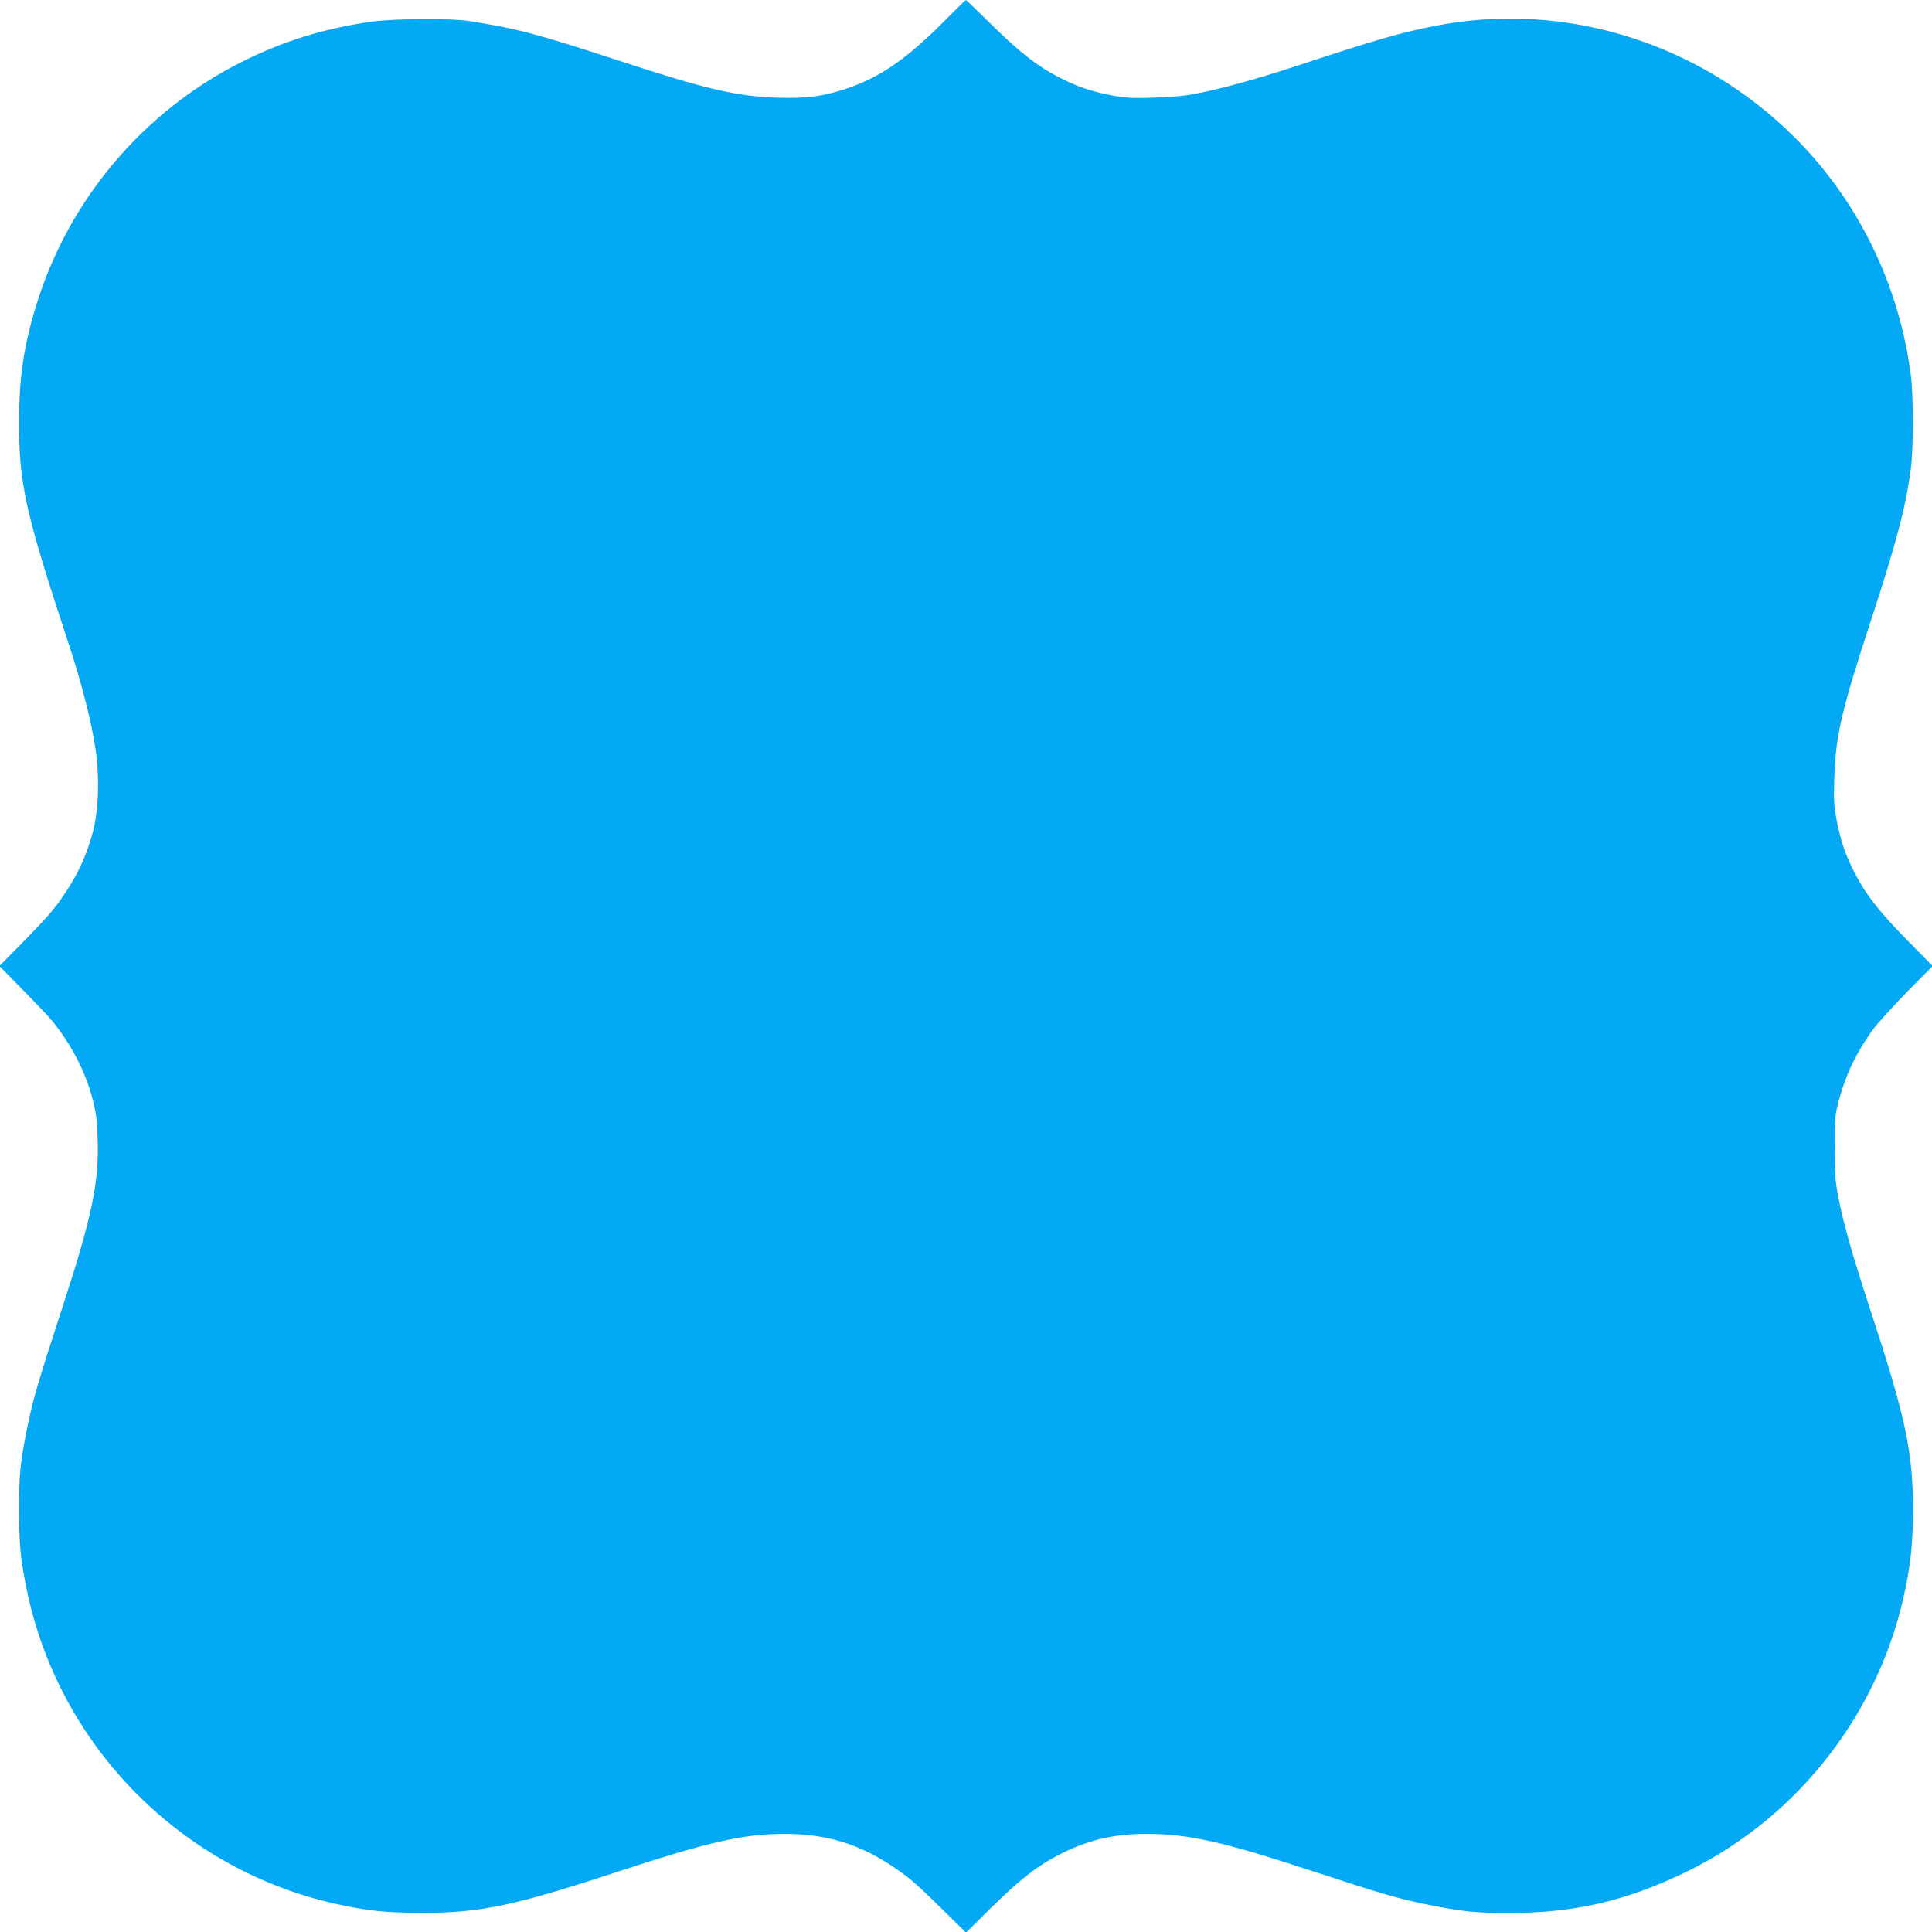
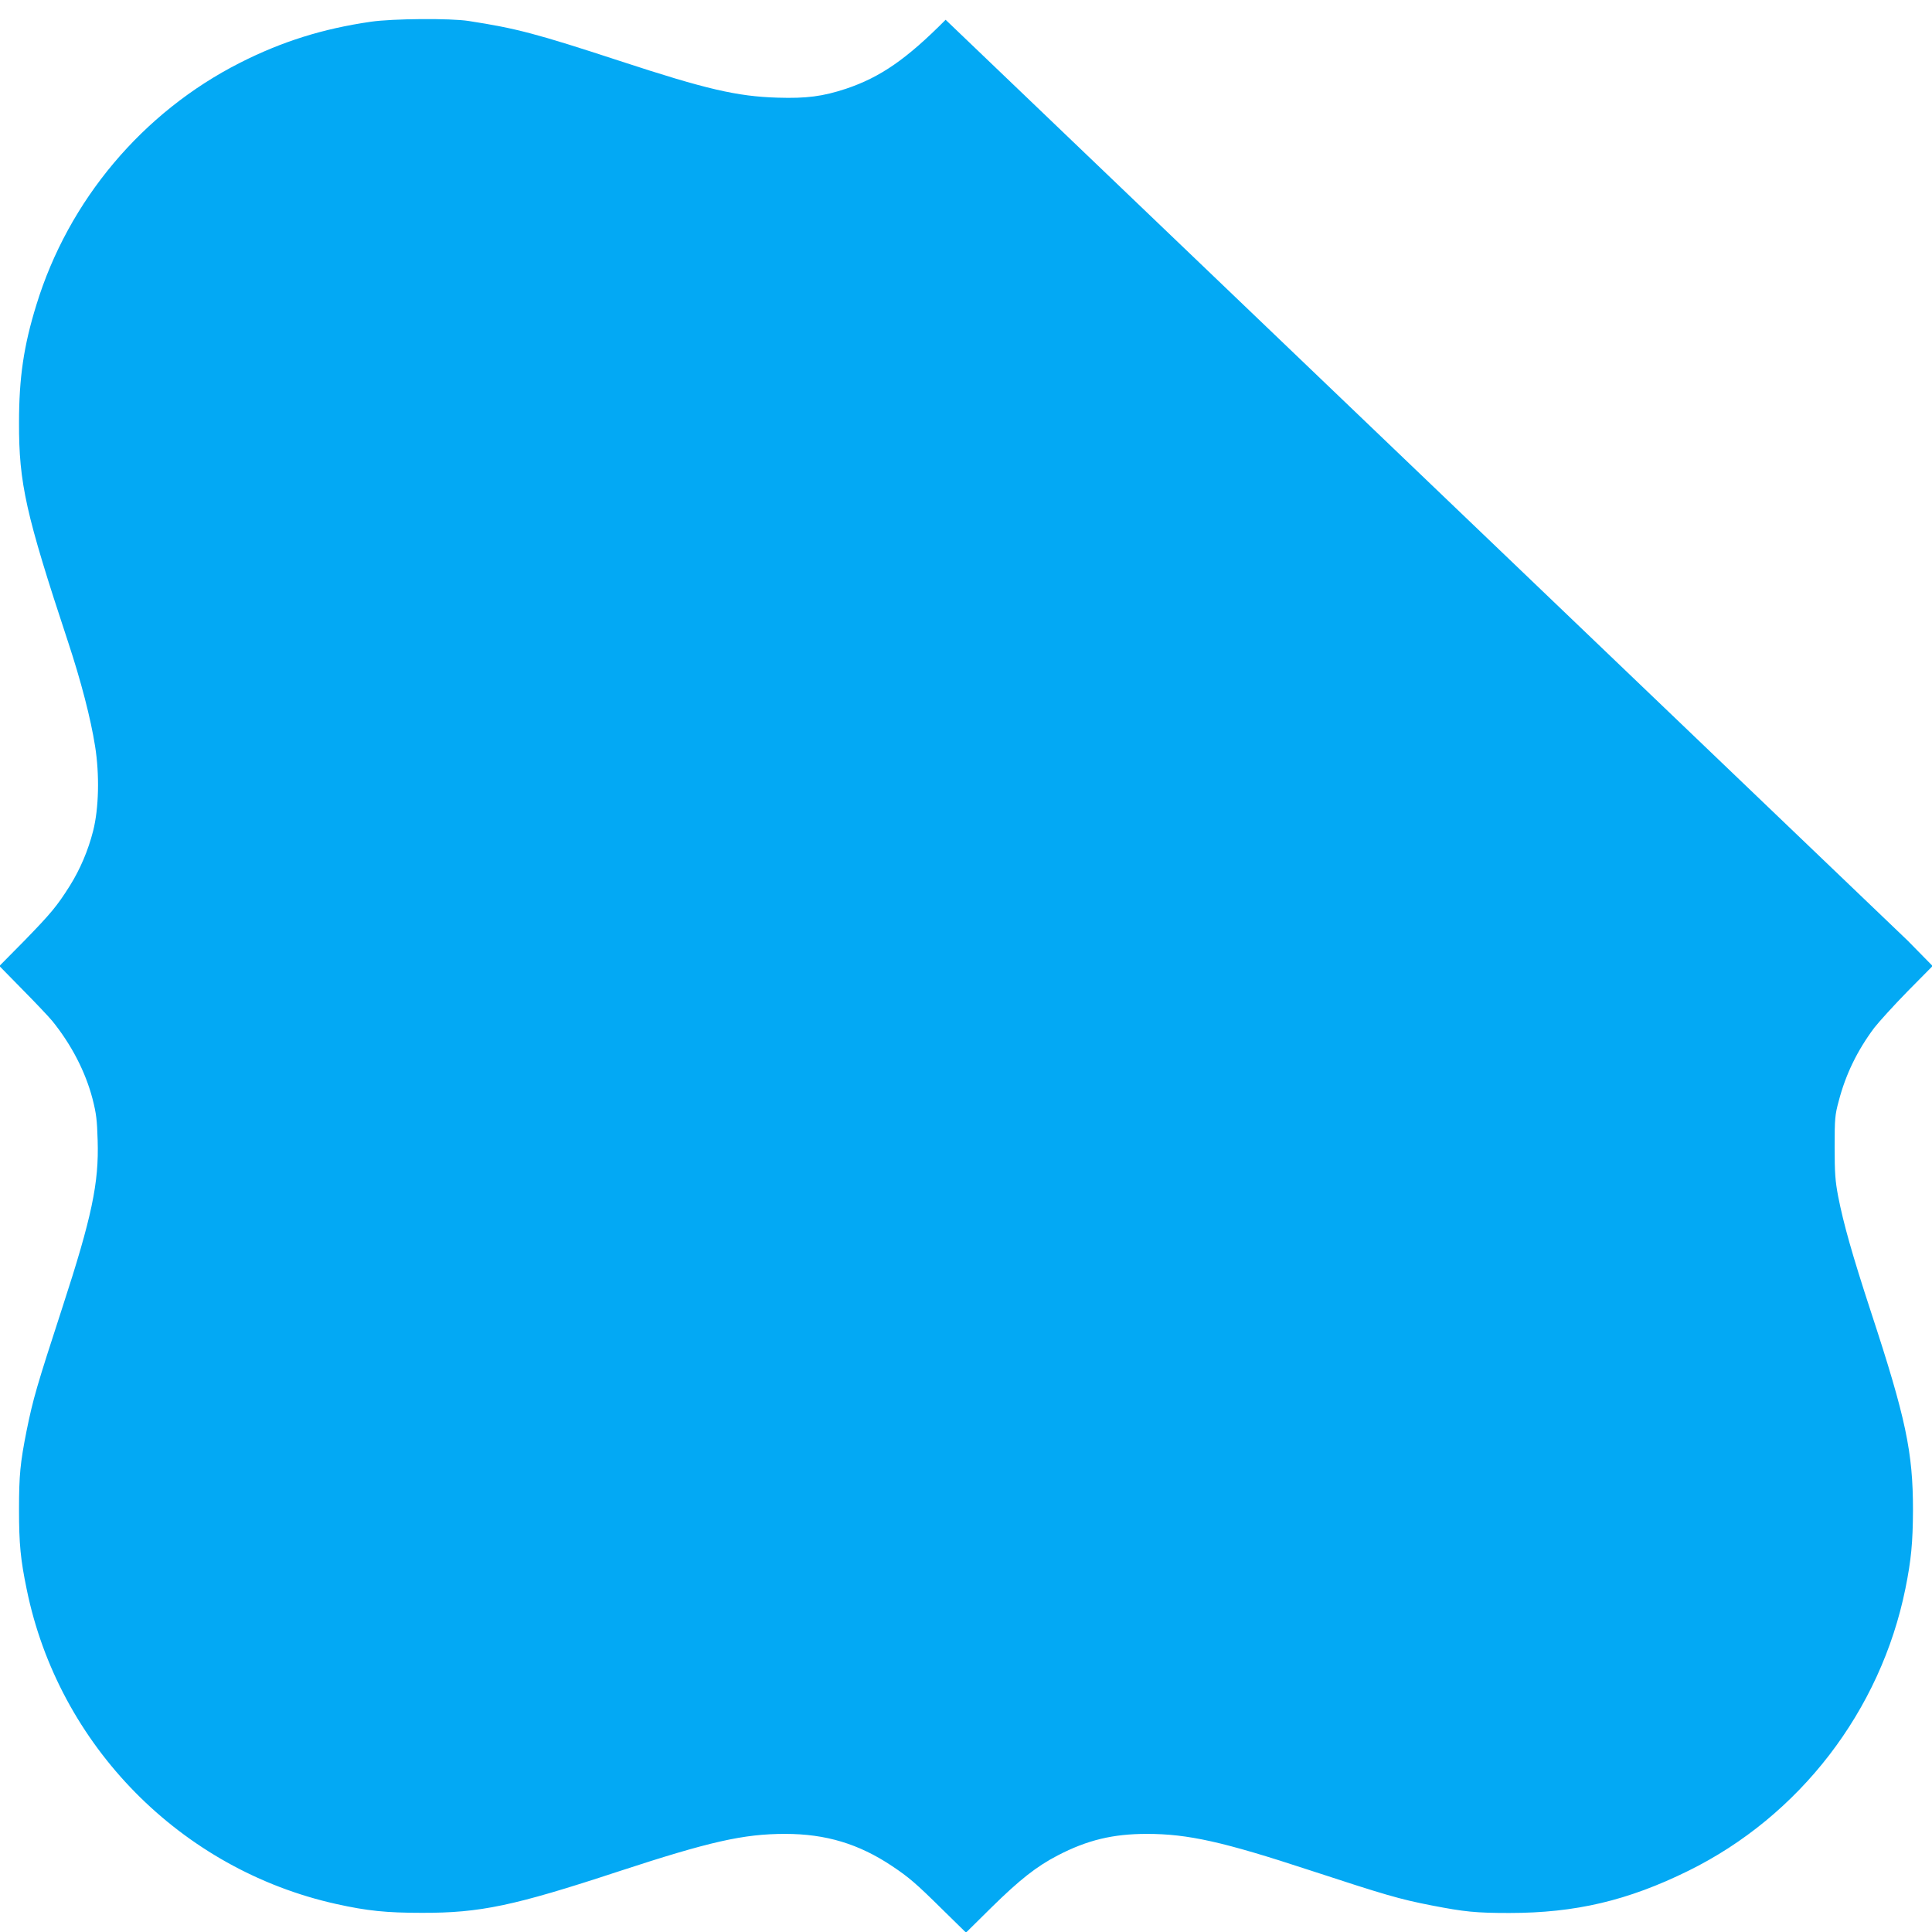
<svg xmlns="http://www.w3.org/2000/svg" version="1.0" width="1280pt" height="1280pt" viewBox="0 0 1280 1280" preserveAspectRatio="xMidYMid meet">
  <g transform="translate(0,1280) scale(0.1,-0.1)" fill="#03a9f4" stroke="none">
-     <path d="M6265 12669 c-259 -261 -433 -381 -660 -457 -154 -51 -263 -65 -453 -59 -268 8 -472 55 -1045 243 -553 181 -685 216 -1002 265 -121 19 -504 16 -648 -5 -318 -46 -589 -131 -867 -272 -645 -327 -1137 -912 -1349 -1604 -84 -271 -115 -483 -115 -780 -1 -403 45 -606 324 -1450 87 -263 151 -510 180 -694 30 -188 25 -412 -13 -561 -33 -130 -86 -254 -154 -363 -85 -135 -126 -184 -302 -365 l-165 -167 155 -158 c85 -86 173 -179 196 -207 126 -156 219 -335 266 -515 25 -98 30 -139 34 -276 9 -281 -39 -509 -233 -1104 -172 -529 -194 -604 -238 -820 -42 -211 -50 -295 -50 -520 0 -230 10 -332 51 -530 211 -1034 1021 -1857 2053 -2085 203 -45 330 -58 565 -58 386 -1 609 46 1299 273 607 199 831 250 1108 250 269 0 488 -66 708 -213 111 -74 159 -115 332 -286 l158 -155 167 165 c189 186 301 274 442 347 195 101 364 142 589 142 273 0 505 -52 1080 -241 501 -164 592 -191 807 -233 217 -42 291 -50 515 -50 437 0 785 82 1185 279 738 363 1275 1061 1439 1871 38 188 49 304 50 519 0 384 -47 609 -278 1312 -125 382 -182 584 -218 768 -19 101 -23 153 -23 325 0 189 2 213 27 305 46 177 123 335 235 485 32 41 131 150 222 243 l165 167 -165 168 c-184 186 -274 301 -348 442 -64 125 -95 214 -122 352 -18 97 -21 136 -16 283 8 280 49 455 244 1049 170 520 231 753 264 1011 16 127 16 469 0 600 -76 604 -348 1163 -771 1585 -631 629 -1524 906 -2380 739 -235 -46 -380 -88 -945 -274 -243 -80 -506 -152 -665 -180 -52 -10 -170 -20 -261 -22 -141 -5 -181 -2 -278 16 -137 27 -227 58 -351 122 -140 73 -256 164 -441 346 -91 90 -167 163 -170 163 -2 0 -63 -59 -134 -131z" />
+     <path d="M6265 12669 c-259 -261 -433 -381 -660 -457 -154 -51 -263 -65 -453 -59 -268 8 -472 55 -1045 243 -553 181 -685 216 -1002 265 -121 19 -504 16 -648 -5 -318 -46 -589 -131 -867 -272 -645 -327 -1137 -912 -1349 -1604 -84 -271 -115 -483 -115 -780 -1 -403 45 -606 324 -1450 87 -263 151 -510 180 -694 30 -188 25 -412 -13 -561 -33 -130 -86 -254 -154 -363 -85 -135 -126 -184 -302 -365 l-165 -167 155 -158 c85 -86 173 -179 196 -207 126 -156 219 -335 266 -515 25 -98 30 -139 34 -276 9 -281 -39 -509 -233 -1104 -172 -529 -194 -604 -238 -820 -42 -211 -50 -295 -50 -520 0 -230 10 -332 51 -530 211 -1034 1021 -1857 2053 -2085 203 -45 330 -58 565 -58 386 -1 609 46 1299 273 607 199 831 250 1108 250 269 0 488 -66 708 -213 111 -74 159 -115 332 -286 l158 -155 167 165 c189 186 301 274 442 347 195 101 364 142 589 142 273 0 505 -52 1080 -241 501 -164 592 -191 807 -233 217 -42 291 -50 515 -50 437 0 785 82 1185 279 738 363 1275 1061 1439 1871 38 188 49 304 50 519 0 384 -47 609 -278 1312 -125 382 -182 584 -218 768 -19 101 -23 153 -23 325 0 189 2 213 27 305 46 177 123 335 235 485 32 41 131 150 222 243 l165 167 -165 168 z" />
  </g>
</svg>